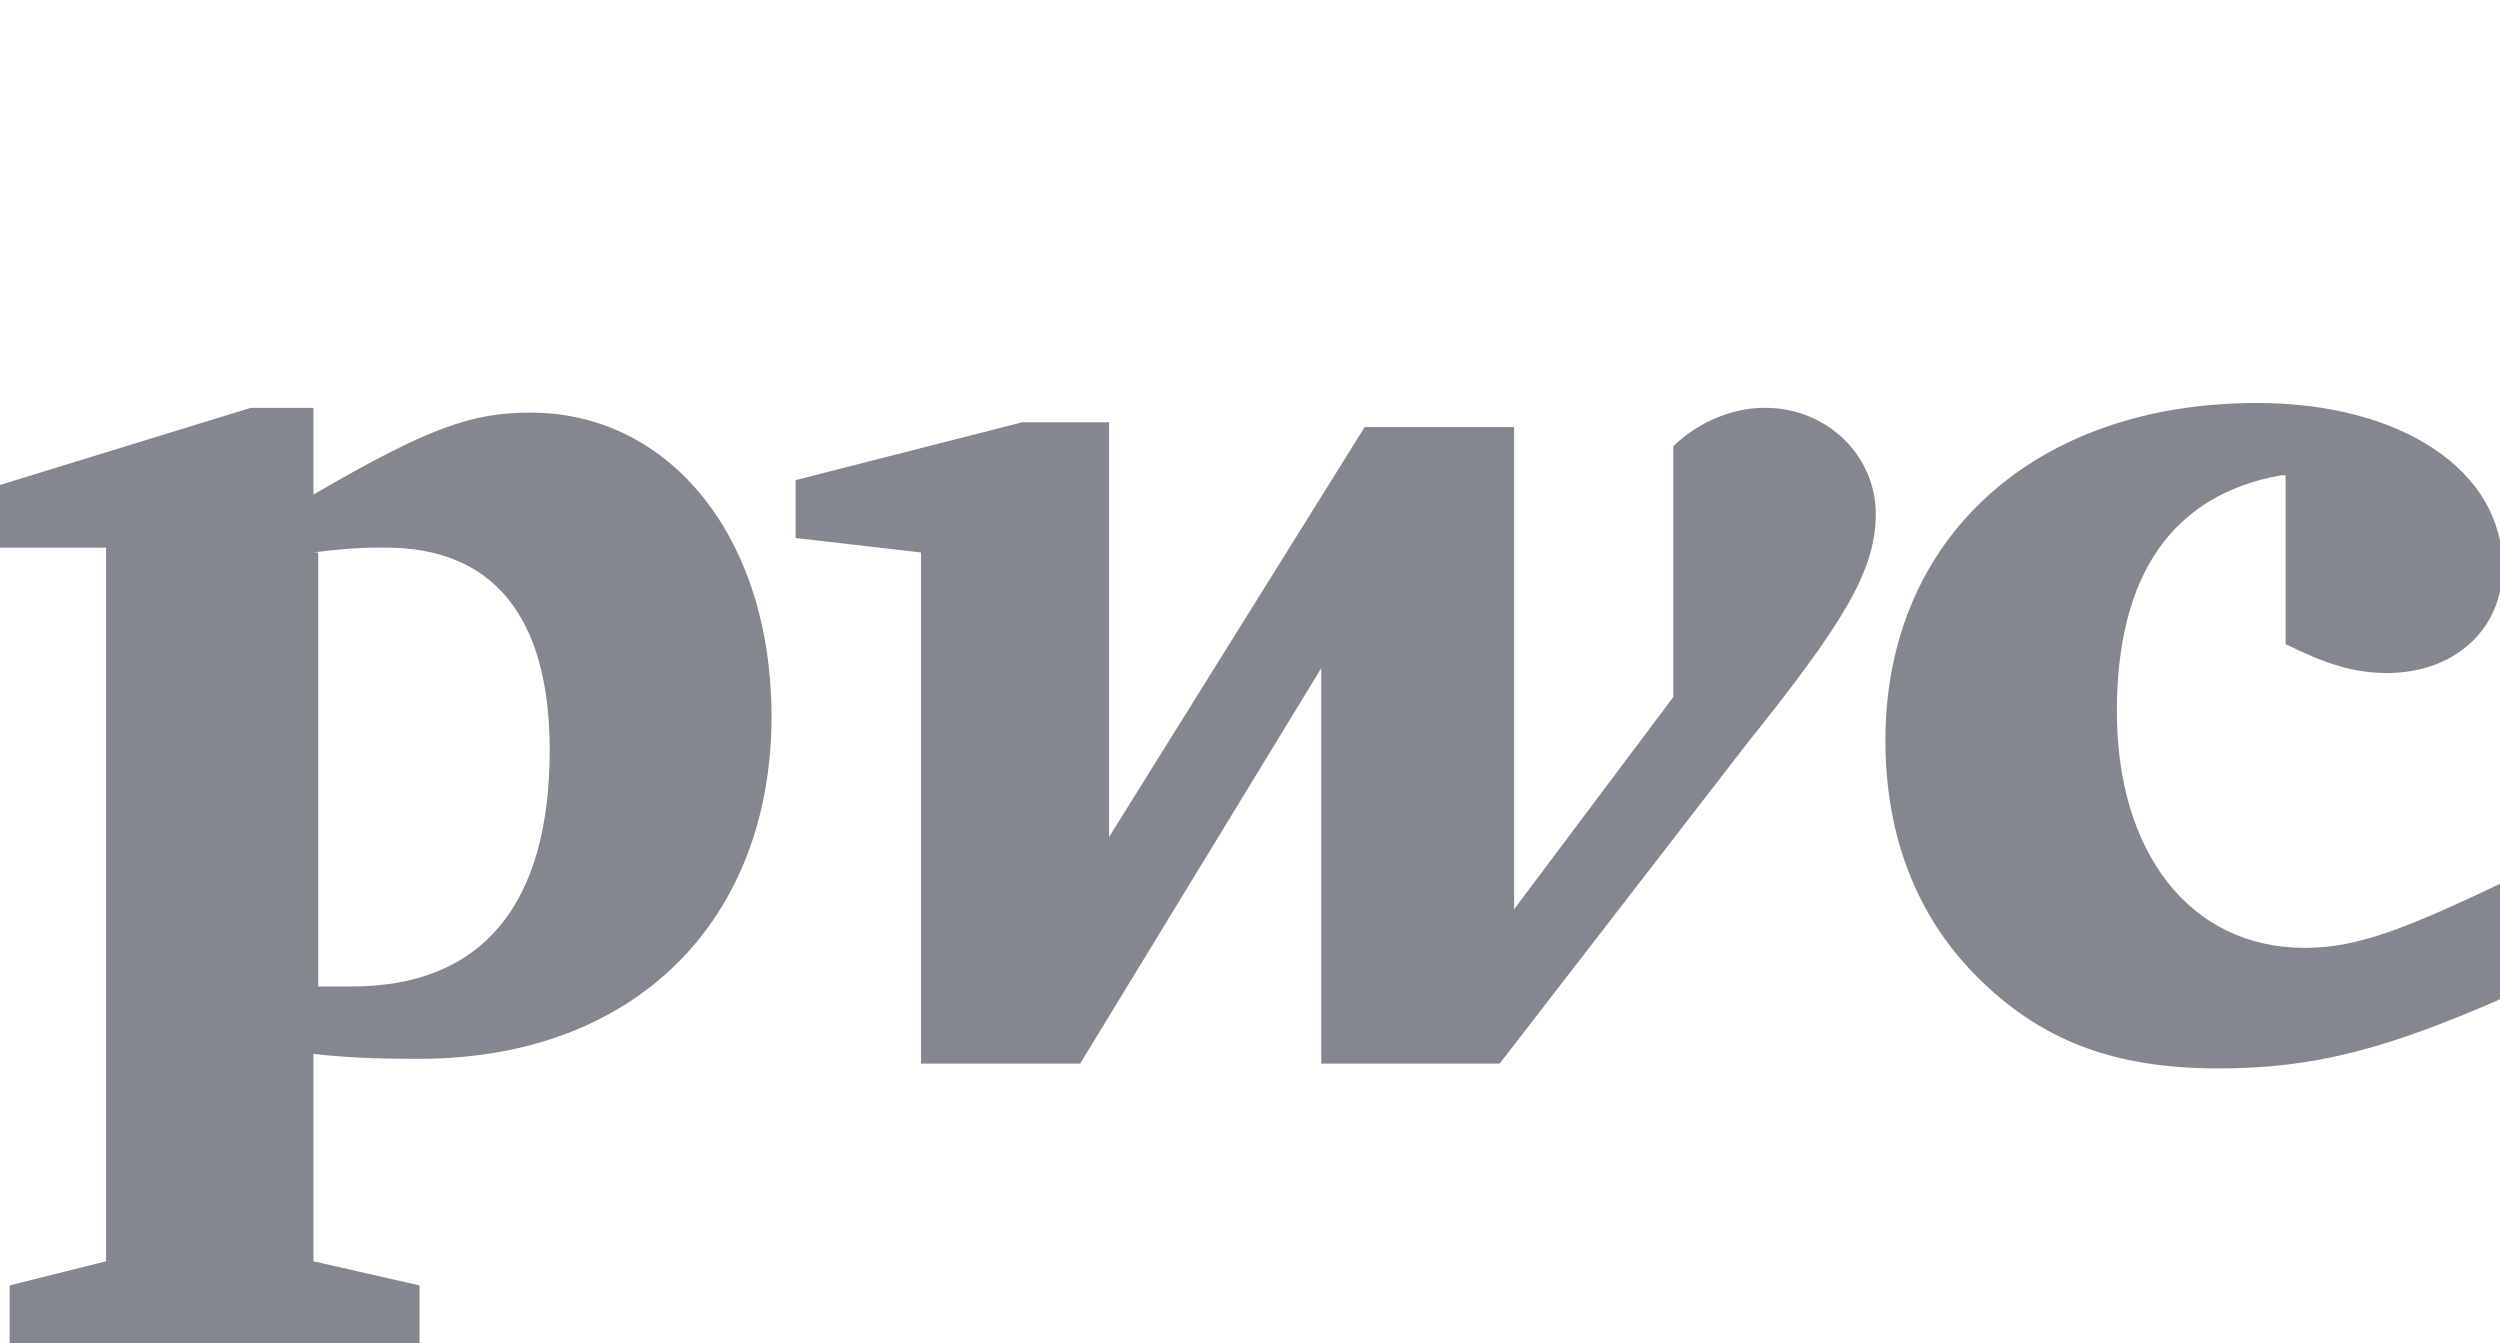
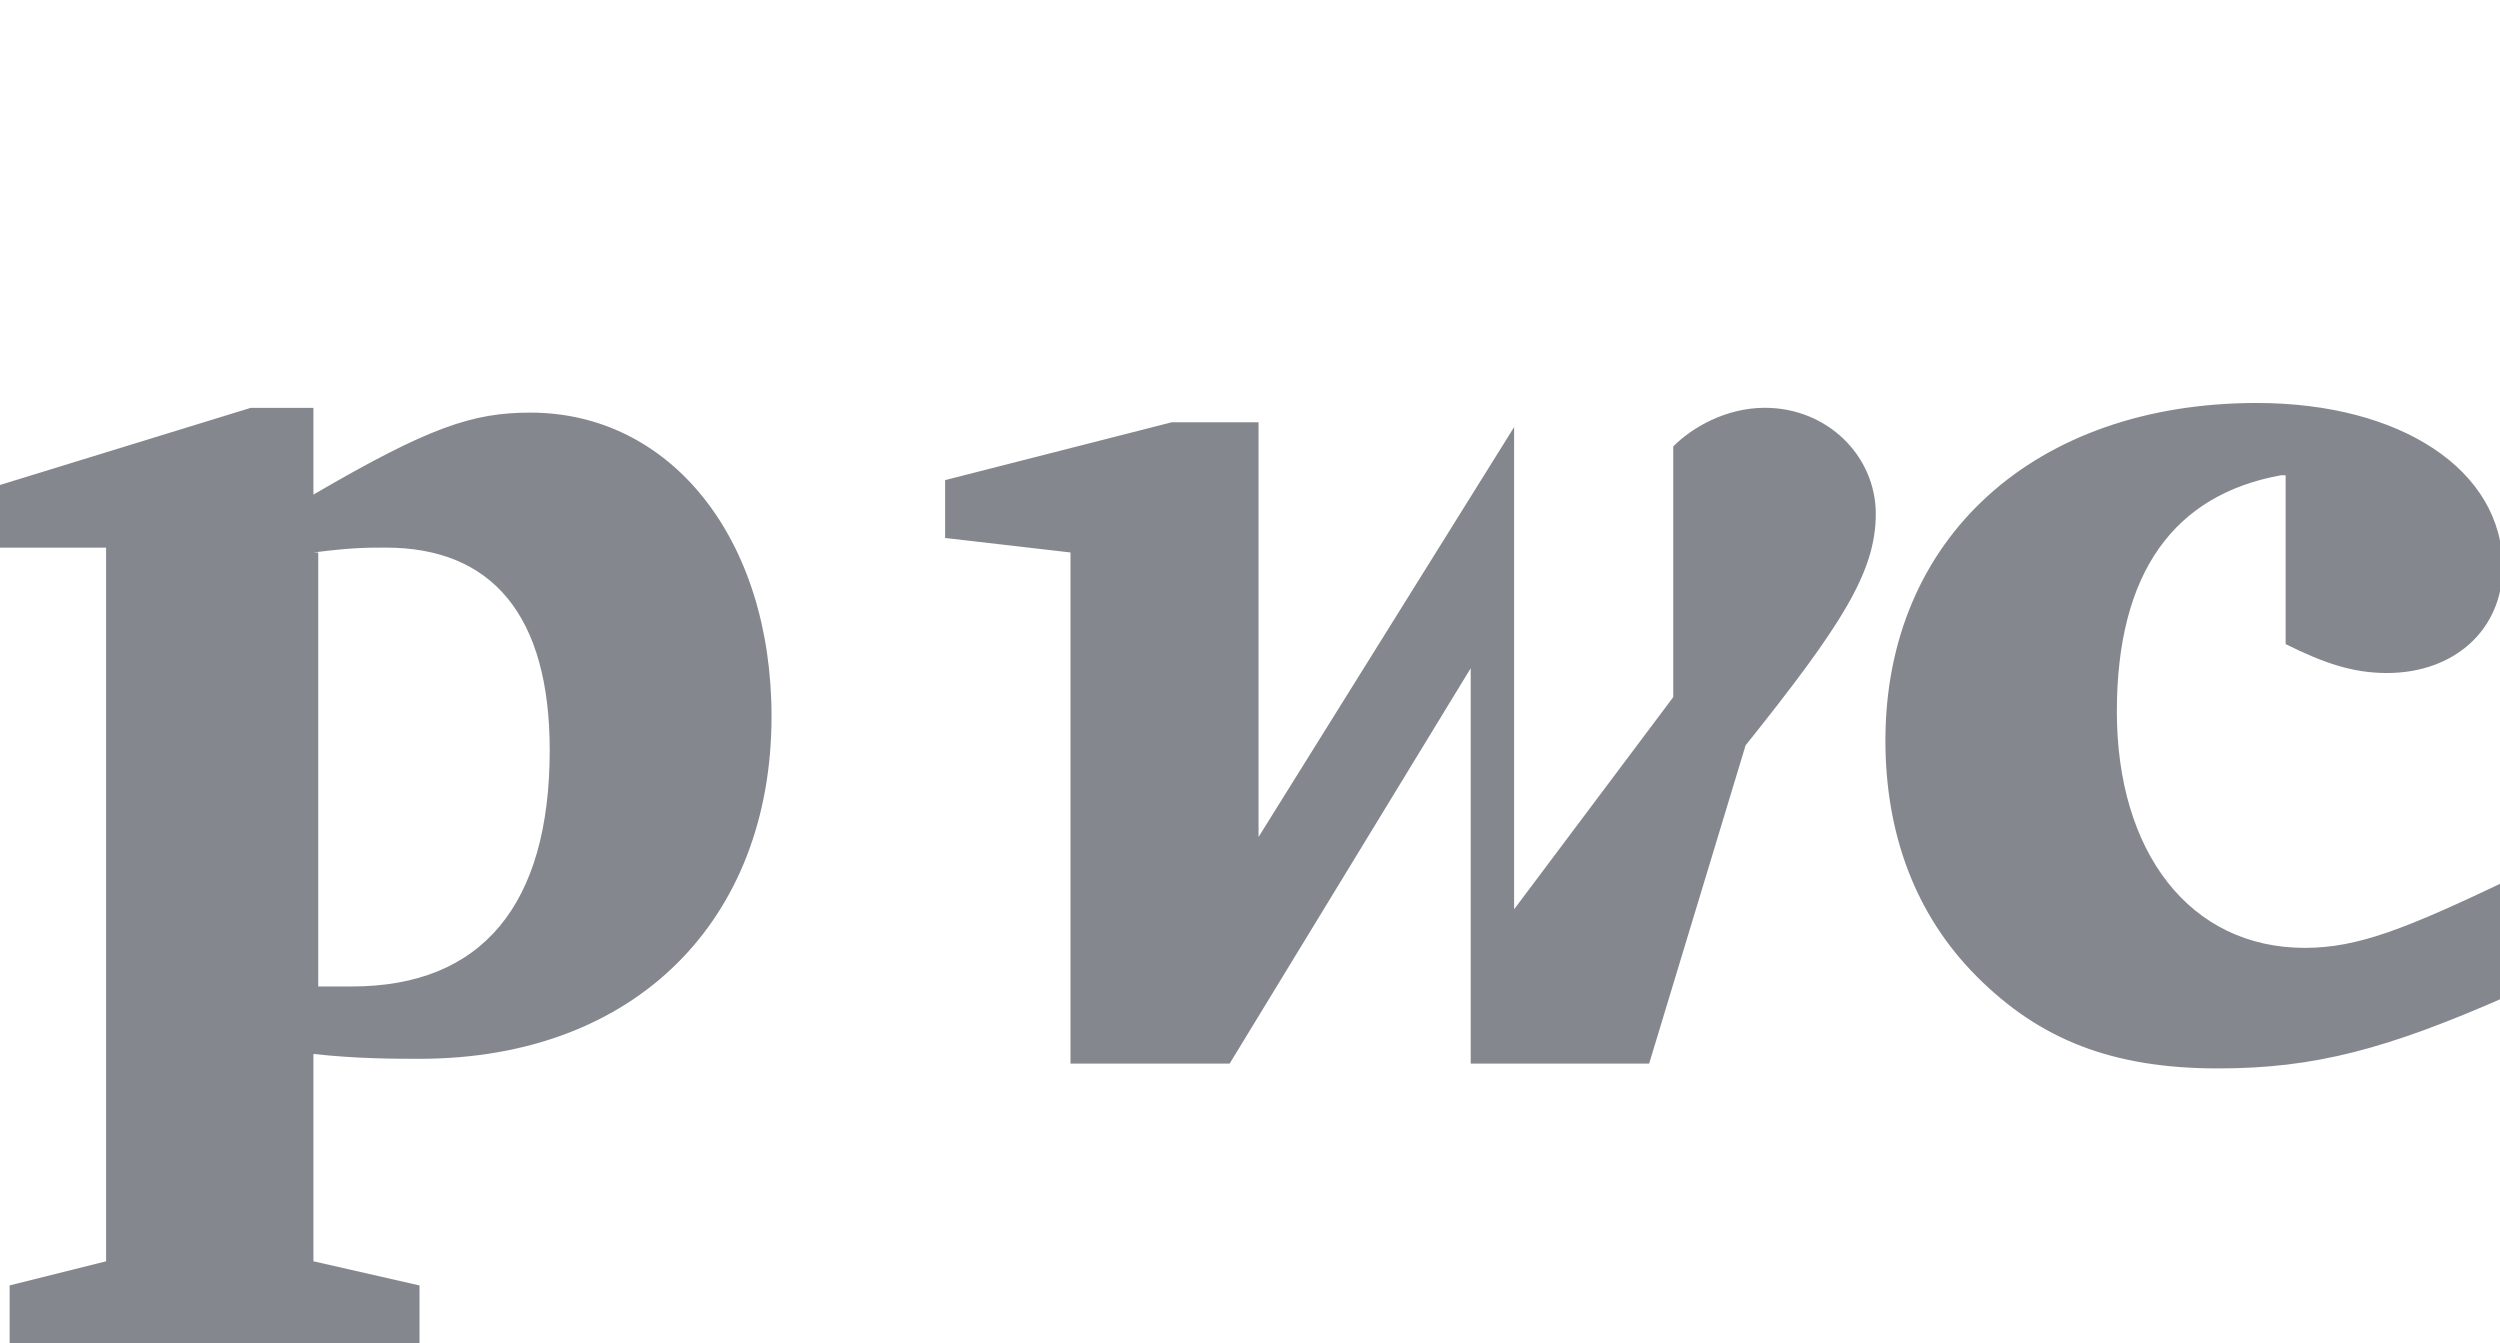
<svg xmlns="http://www.w3.org/2000/svg" width="67" height="36" viewBox="0 0 67 36">
-   <path fill="#84888E" fill-rule="nonzero" d="M61.126 12.738c-2.843.517-4.394 2.585-4.394 6.333 0 3.747 1.939 6.332 5.04 6.332 1.422 0 2.714-.517 5.428-1.81v3.102c-3.23 1.422-5.17 1.939-7.754 1.939-2.843 0-4.781-.776-6.461-2.456s-2.456-3.876-2.456-6.332c0-5.428 4.006-9.046 9.951-9.046 3.877 0 6.59 1.81 6.59 4.394 0 1.68-1.292 2.843-3.1 2.843-.905 0-1.68-.259-2.715-.775v-4.524zm-14.344 7.237c2.584-3.23 3.489-4.652 3.489-6.203 0-1.55-1.293-2.843-2.973-2.843-1.033 0-1.938.517-2.455 1.034v6.72l-4.265 5.686V11.446h-4.006l-6.849 10.985V11.317h-2.326l-6.074 1.55v1.551l3.36.388v13.699h4.265l6.461-10.597v10.597h4.782zM8.4 14.806c1.034-.13 1.422-.13 1.938-.13 2.844 0 4.394 1.81 4.394 5.429 0 4.135-1.809 6.332-5.298 6.332h-.905v-11.63zm0 13.44c1.163.13 2.197.13 2.843.13 5.815 0 9.434-3.748 9.434-9.176 0-4.782-2.714-8.142-6.462-8.142-1.55 0-2.713.388-5.815 2.197V10.93H6.72L0 12.997v1.68h2.843v19.126l-2.585.646V36h10.985v-1.55L8.4 33.802z" />
+   <path fill="#84888E" fill-rule="nonzero" d="M61.126 12.738c-2.843.517-4.394 2.585-4.394 6.333 0 3.747 1.939 6.332 5.04 6.332 1.422 0 2.714-.517 5.428-1.81v3.102c-3.23 1.422-5.17 1.939-7.754 1.939-2.843 0-4.781-.776-6.461-2.456s-2.456-3.876-2.456-6.332c0-5.428 4.006-9.046 9.951-9.046 3.877 0 6.59 1.81 6.59 4.394 0 1.68-1.292 2.843-3.1 2.843-.905 0-1.68-.259-2.715-.775v-4.524zm-14.344 7.237c2.584-3.23 3.489-4.652 3.489-6.203 0-1.55-1.293-2.843-2.973-2.843-1.033 0-1.938.517-2.455 1.034v6.72l-4.265 5.686V11.446l-6.849 10.985V11.317h-2.326l-6.074 1.55v1.551l3.36.388v13.699h4.265l6.461-10.597v10.597h4.782zM8.4 14.806c1.034-.13 1.422-.13 1.938-.13 2.844 0 4.394 1.81 4.394 5.429 0 4.135-1.809 6.332-5.298 6.332h-.905v-11.63zm0 13.44c1.163.13 2.197.13 2.843.13 5.815 0 9.434-3.748 9.434-9.176 0-4.782-2.714-8.142-6.462-8.142-1.55 0-2.713.388-5.815 2.197V10.93H6.72L0 12.997v1.68h2.843v19.126l-2.585.646V36h10.985v-1.55L8.4 33.802z" />
</svg>